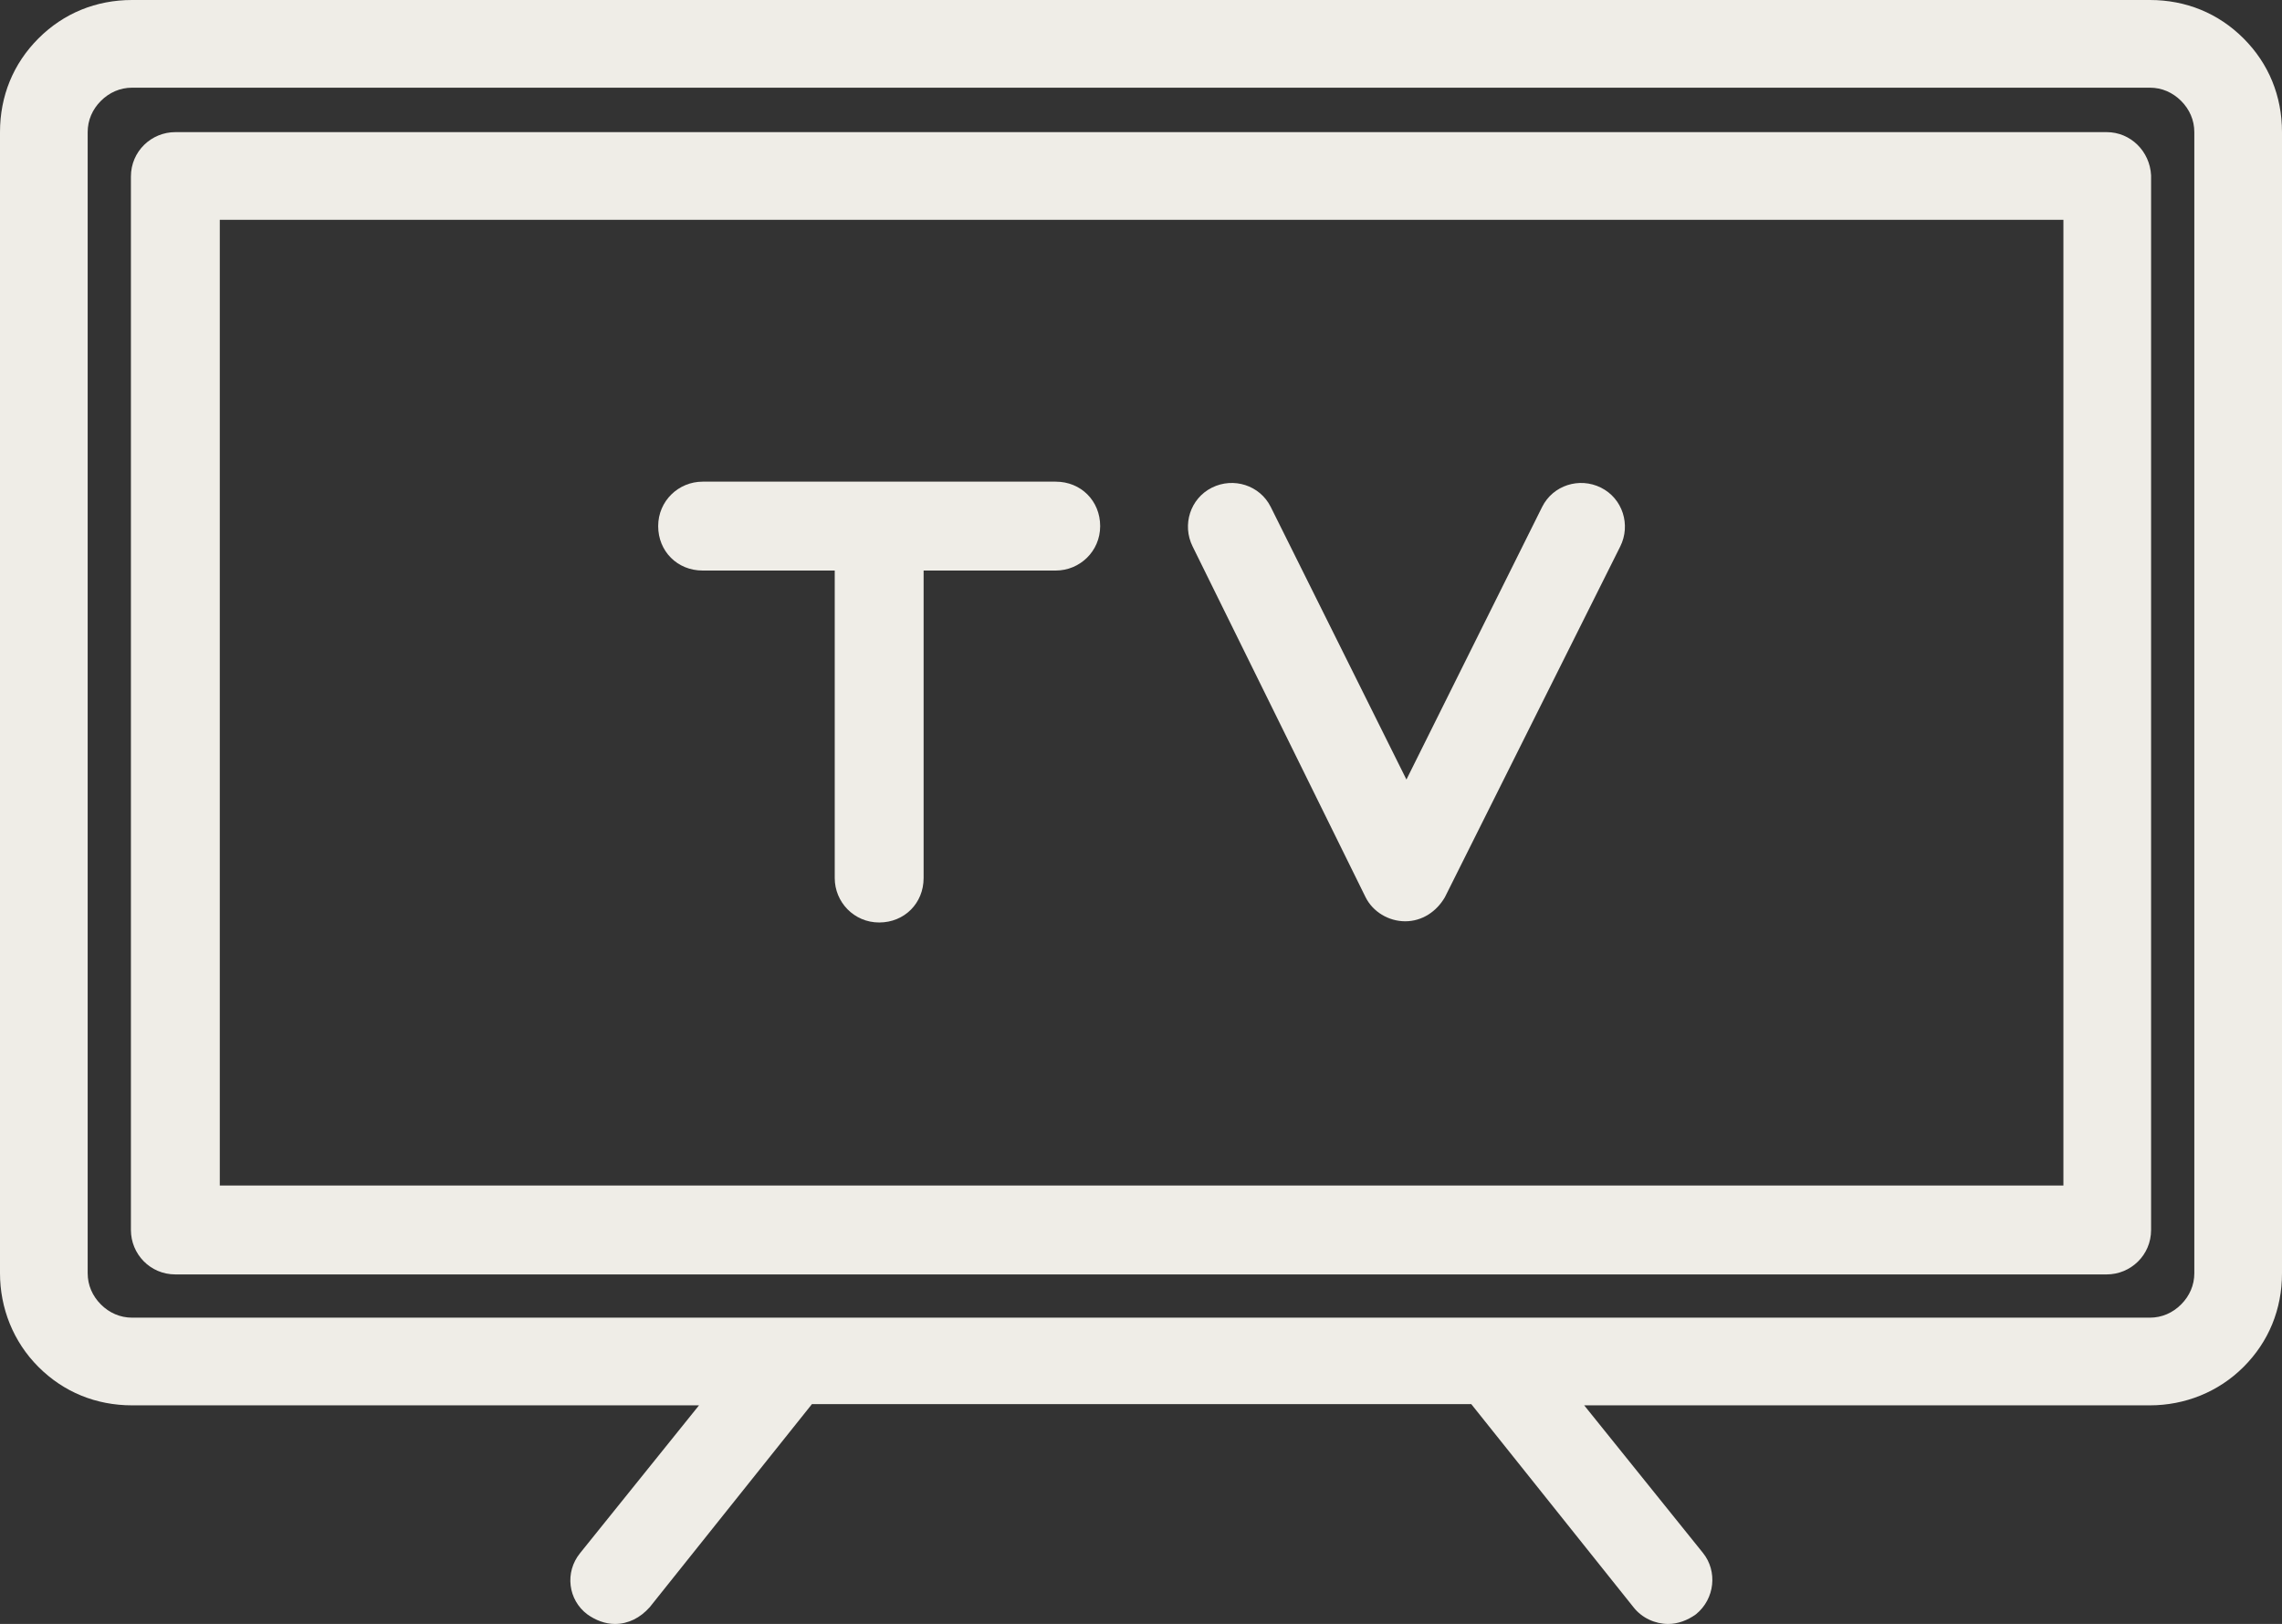
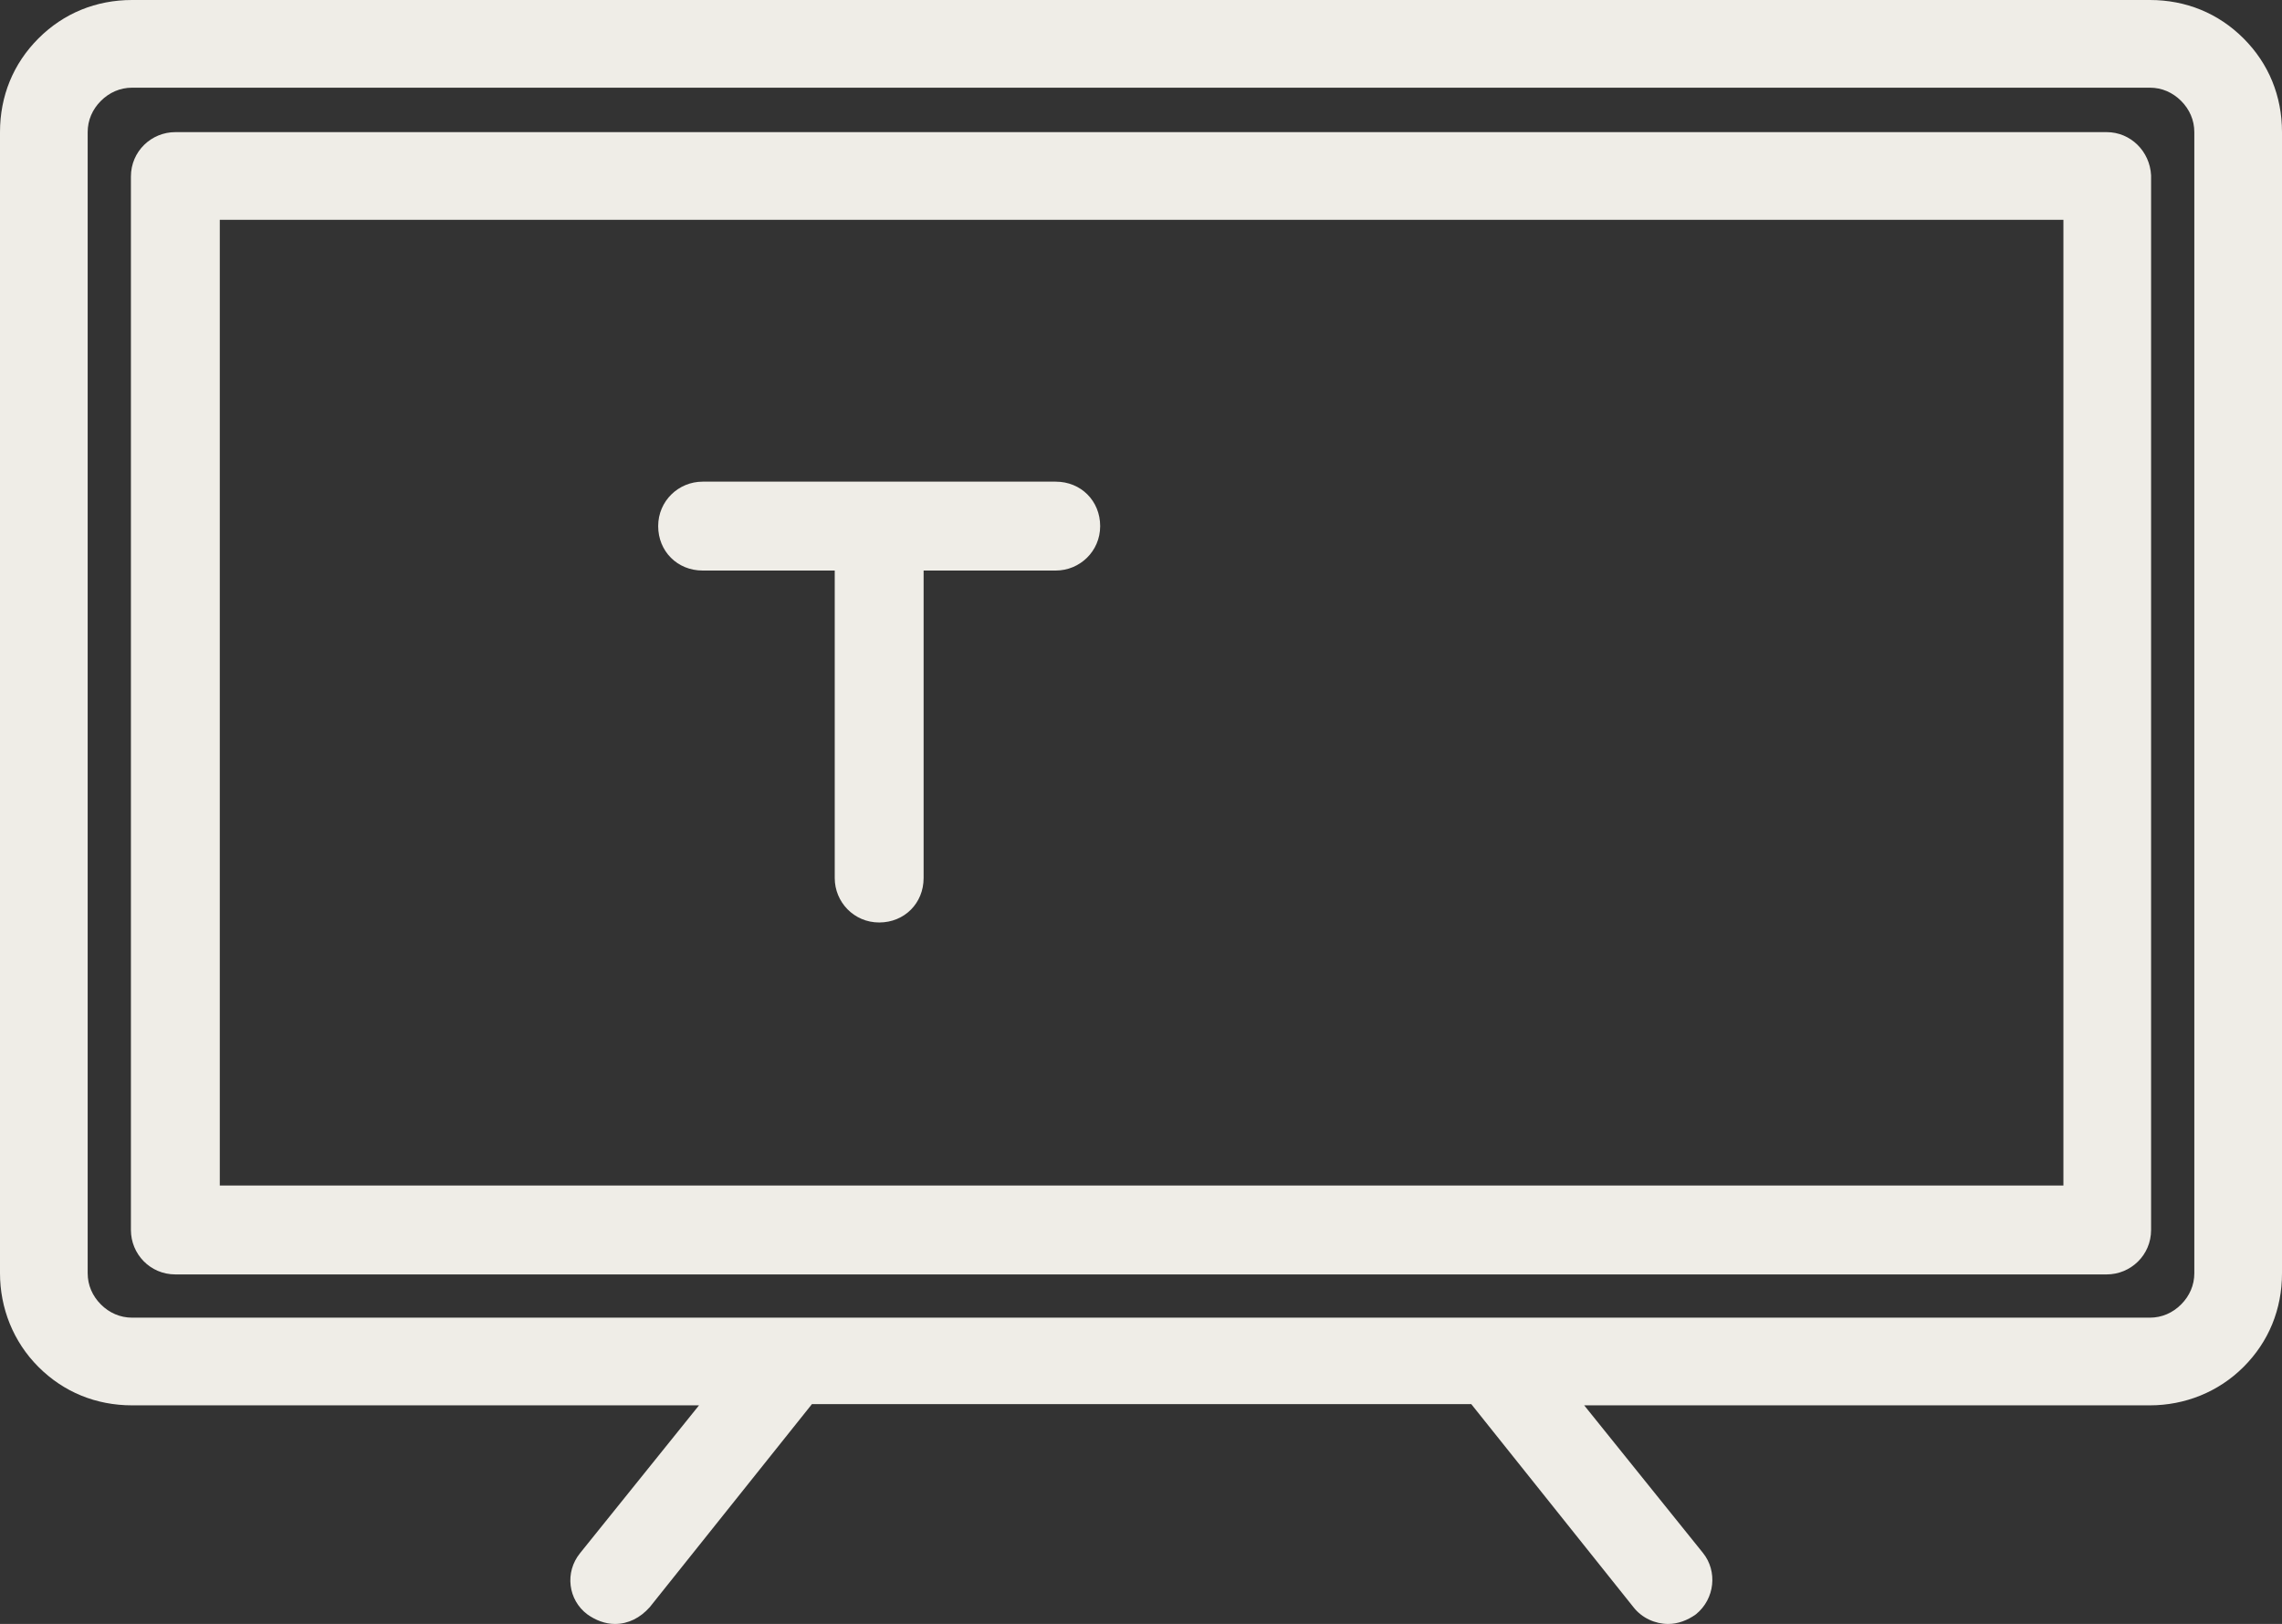
<svg xmlns="http://www.w3.org/2000/svg" fill="#efede7" height="135.2" preserveAspectRatio="xMidYMid meet" version="1" viewBox="0.0 0.0 190.0 135.2" width="190" zoomAndPan="magnify">
  <rect x="0.0" y="0.0" width="190.0" height="135.2" fill="#333333" stroke="none" />
  <g id="change1_1">
    <path d="M175.4,11H14.6c-2,0-3.7,1.6-3.7,3.7v87.7c0,2,1.6,3.7,3.7,3.7h160.8c2,0,3.7-1.6,3.7-3.7V14.6C179,12.6,177.4,11,175.4,11 z M171.7,98.7H18.3V18.3h153.5V98.7z" fill="inherit" />
    <path d="M186.8,3.2C184.7,1.1,182,0,179,0H11C8,0,5.3,1.1,3.2,3.2C1.1,5.3,0,8,0,11v95c0,2.9,1.1,5.7,3.2,7.8 c2.1,2.1,4.8,3.2,7.8,3.2h47.2l-9.9,12.3c-1.3,1.6-1,3.9,0.6,5.1c0.7,0.5,1.5,0.8,2.3,0.8c1.1,0,2.1-0.5,2.9-1.4l13.5-16.9h54.9 l13.5,16.9c0.7,0.9,1.8,1.4,2.9,1.4c0.8,0,1.6-0.3,2.3-0.8c1.6-1.3,1.8-3.6,0.6-5.1l-9.9-12.3H179c2.9,0,5.7-1.1,7.8-3.2 c2.1-2.1,3.2-4.8,3.2-7.8V11C190,8,188.9,5.3,186.8,3.2z M182.7,106c0,1-0.4,1.9-1.1,2.6c-0.7,0.7-1.6,1.1-2.6,1.1H11 c-1,0-1.9-0.4-2.6-1.1c-0.7-0.7-1.1-1.6-1.1-2.6V11c0-1,0.4-1.9,1.1-2.6C9.1,7.7,10,7.3,11,7.3H179c1,0,1.9,0.4,2.6,1.1 c0.7,0.7,1.1,1.6,1.1,2.6V106z" fill="inherit" />
    <path d="M58.5,47.5h11v25.6c0,2,1.6,3.7,3.7,3.7s3.7-1.6,3.7-3.7V47.5h11c2,0,3.7-1.6,3.7-3.7s-1.6-3.7-3.7-3.7H58.5 c-2,0-3.7,1.6-3.7,3.7S56.4,47.5,58.5,47.5z" fill="inherit" />
-     <path d="M113.7,74.7c0.6,1.2,1.9,2,3.3,2c1.4,0,2.6-0.8,3.3-2l14.6-29.2c0.9-1.8,0.2-4-1.6-4.9c-1.8-0.9-4-0.2-4.9,1.6l-11.3,22.7 l-11.3-22.7c-0.9-1.8-3.1-2.5-4.9-1.6c-1.8,0.9-2.5,3.1-1.6,4.9L113.7,74.7z" fill="inherit" />
  </g>
</svg>